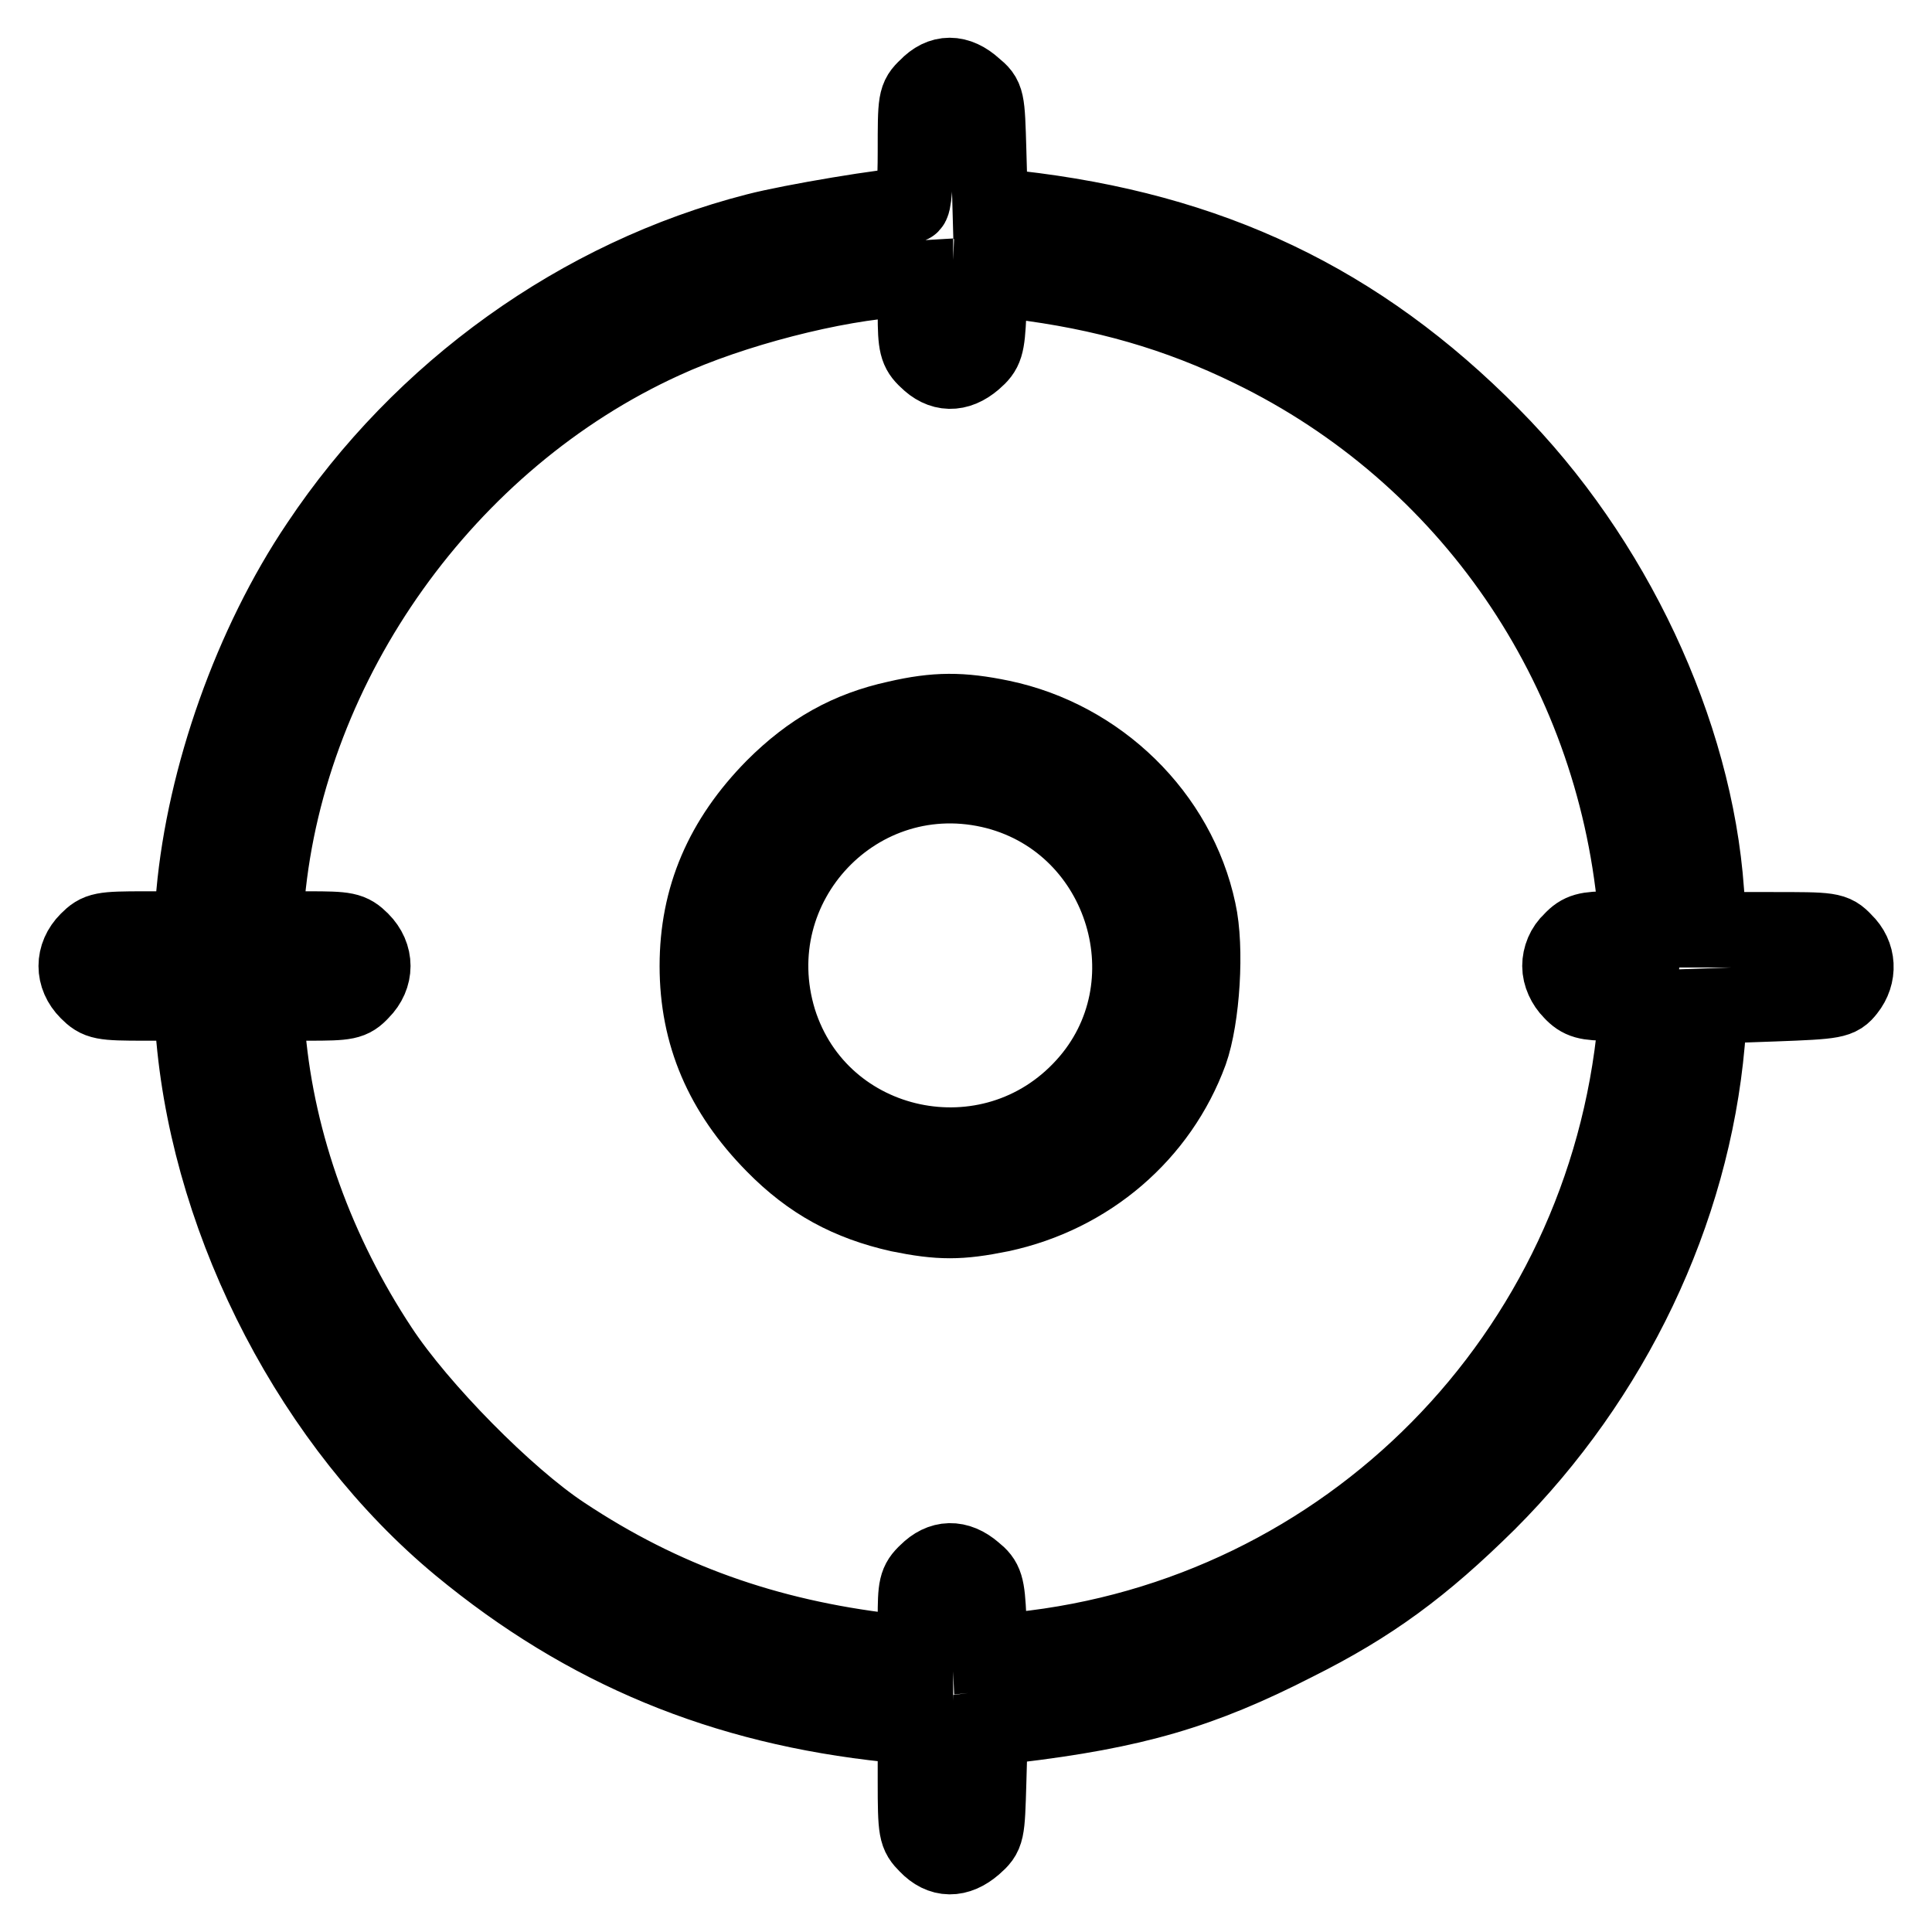
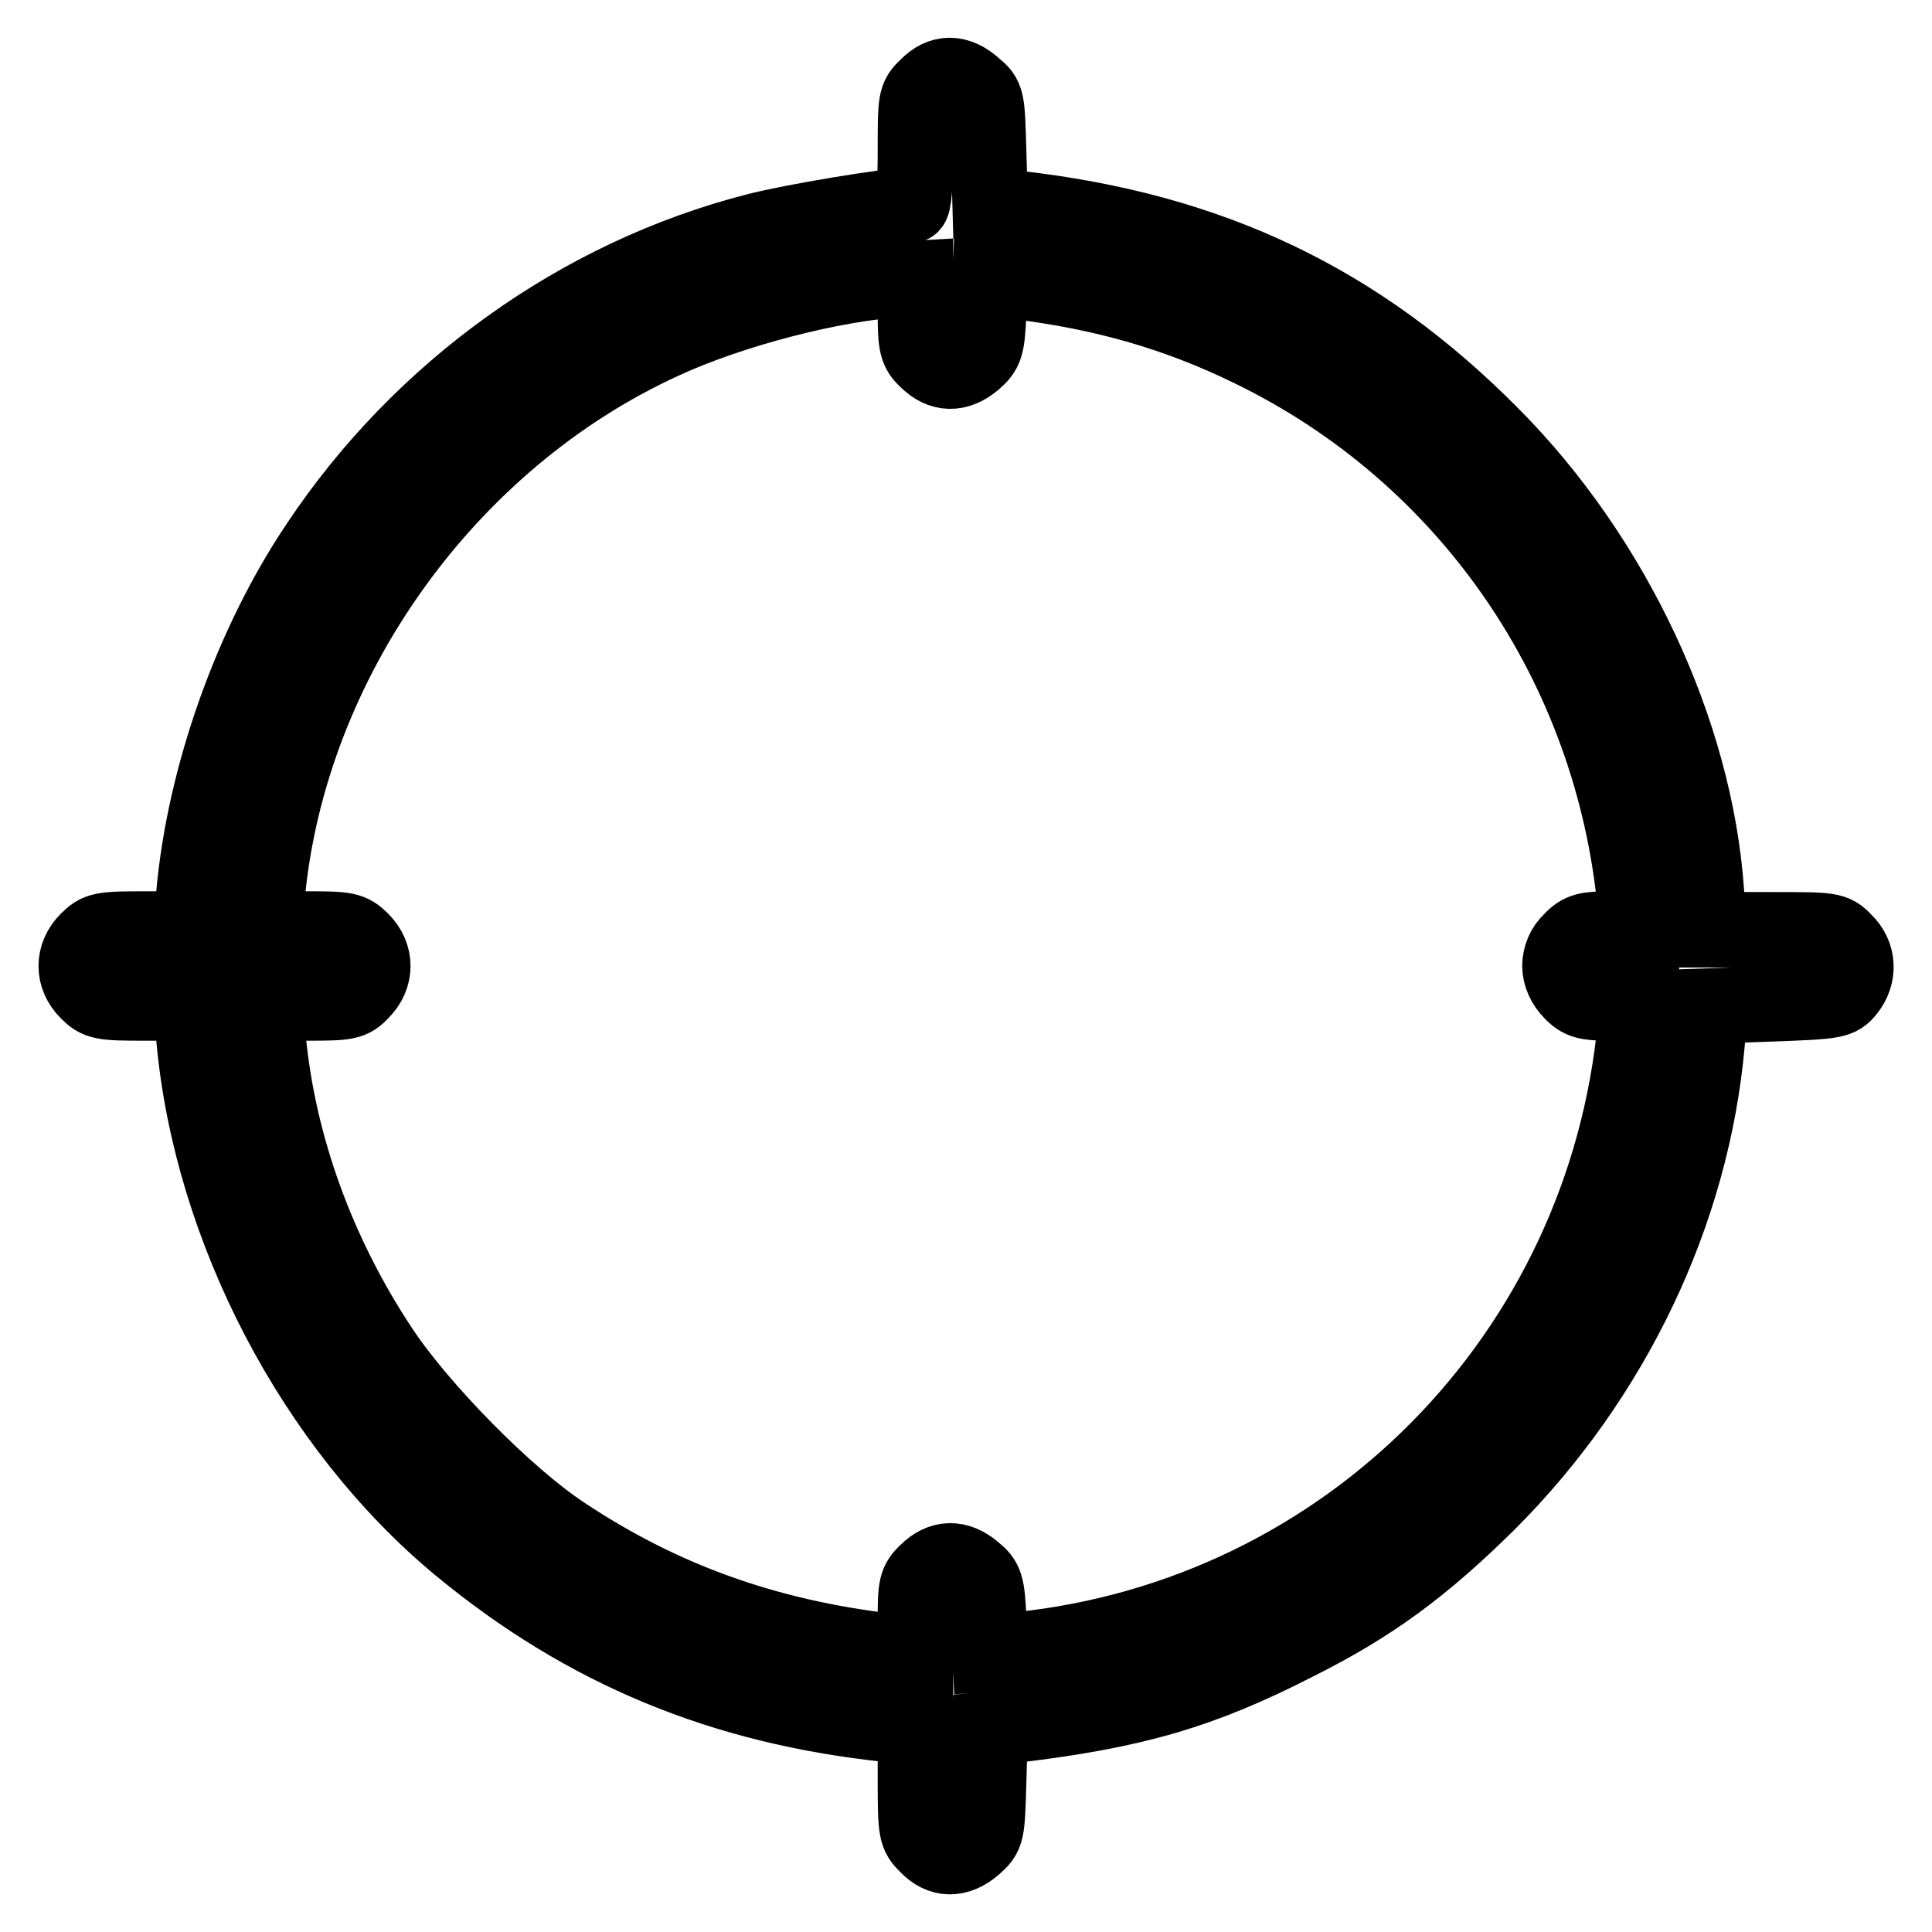
<svg xmlns="http://www.w3.org/2000/svg" version="1.1" x="0px" y="0px" viewBox="0 0 256 256" enable-background="new 0 0 256 256" xml:space="preserve">
  <g>
    <g>
      <g>
        <path stroke-width="10" fill-opacity="0" stroke="#000000" d="M122.8,11.5c-1.5,1.4-1.5,1.8-1.5,8.6c0,4.1-0.2,7.1-0.6,7.1c-2.8,0-15.9,2.2-20.5,3.4c-23.4,6-44.4,21.1-58,41.5c-8.9,13.2-15.1,30.8-16.5,46.3l-0.4,4.7h-6.1c-5.7,0-6.2,0.1-7.6,1.5c-2,2-2,4.8,0,6.8c1.4,1.4,1.9,1.5,7.6,1.5h6.1l0.4,4.7c2.3,25.2,15.9,51.3,35.2,67.3c16.7,13.8,34.9,21.3,56.9,23.6l3.5,0.4v7.1c0,6.7,0.1,7.1,1.5,8.5c1.9,2,4.1,2,6.3,0.1c1.7-1.5,1.7-1.7,1.9-8.5l0.2-7.1l3.1-0.4c16-1.9,24.9-4.5,37.4-10.9c10-5,16.8-10,25.5-18.6c16.5-16.5,27-38.4,29-60.9l0.4-4.9l8.5-0.3c8.1-0.3,8.6-0.4,9.7-1.8c1.6-2,1.5-4.7-0.4-6.5c-1.4-1.5-1.8-1.5-9.7-1.5h-8.2l-0.4-5.1c-1.5-21.2-12.3-44.2-28.4-60.4c-17.6-17.8-37.3-27.2-63.1-30.1l-3.4-0.4L131,20c-0.2-6.9-0.2-7.1-1.9-8.5C126.9,9.5,124.7,9.5,122.8,11.5z M121.3,41.6c0,4.1,0.2,4.9,1.5,6.1c1.9,1.9,4.1,2,6.3,0.1c1.5-1.3,1.7-1.9,1.9-6.2l0.2-4.7l3.5,0.4c11.5,1.4,21.3,4.2,31.1,9c28.8,14,47.9,41.9,50.9,73.9l0.3,2.9h-3.7c-3,0-3.9,0.2-5.1,1.5c-1,0.9-1.5,2.2-1.5,3.4c0,1.2,0.6,2.5,1.5,3.4c1.2,1.3,2.1,1.5,5.1,1.5h3.7l-0.3,2.9c-4.1,43.8-38.2,78.3-81.7,82.8l-3.8,0.4l-0.2-4.7c-0.2-4.2-0.4-4.9-1.9-6.1c-2.2-1.9-4.4-1.8-6.3,0.1c-1.4,1.3-1.5,2-1.5,6.2v4.7l-3.5-0.4c-16.2-1.9-30-6.8-43.1-15.5c-7.6-5-19.1-16.7-24.3-24.6c-8.4-12.7-13.6-27.1-14.9-41.4l-0.4-4.4h5.7c5.2,0,5.8-0.1,7.1-1.5c2-2,2-4.8,0-6.8c-1.4-1.4-2-1.5-7.1-1.5H35l0.4-4.4c2.9-31.1,23.8-60.4,52.5-73.5c9.1-4.2,22.7-7.7,31.7-8.2l1.7-0.1L121.3,41.6L121.3,41.6z" />
-         <path stroke-width="10" fill-opacity="0" stroke="#000000" d="M118.8,95.2c-6.4,1.4-11.4,4.2-16.3,9.1c-6.8,6.9-10.1,14.6-10.1,23.7c0,9.1,3.3,16.8,10.1,23.7c4.9,5,10,7.7,16.6,9.2c5.4,1.1,8.1,1.1,13.5,0c11.7-2.5,21.1-10.6,25.1-21.5c1.6-4.5,2.2-13.8,1.1-18.7c-2.7-12.7-13.2-22.9-26.1-25.6C127.4,94,124,94,118.8,95.2z M132,104.9c17.1,4.5,23.5,25.9,11.7,38.9c-12.4,13.7-35,8.9-40.5-8.6C97.7,117.2,113.8,100.2,132,104.9z" />
      </g>
    </g>
  </g>
</svg>